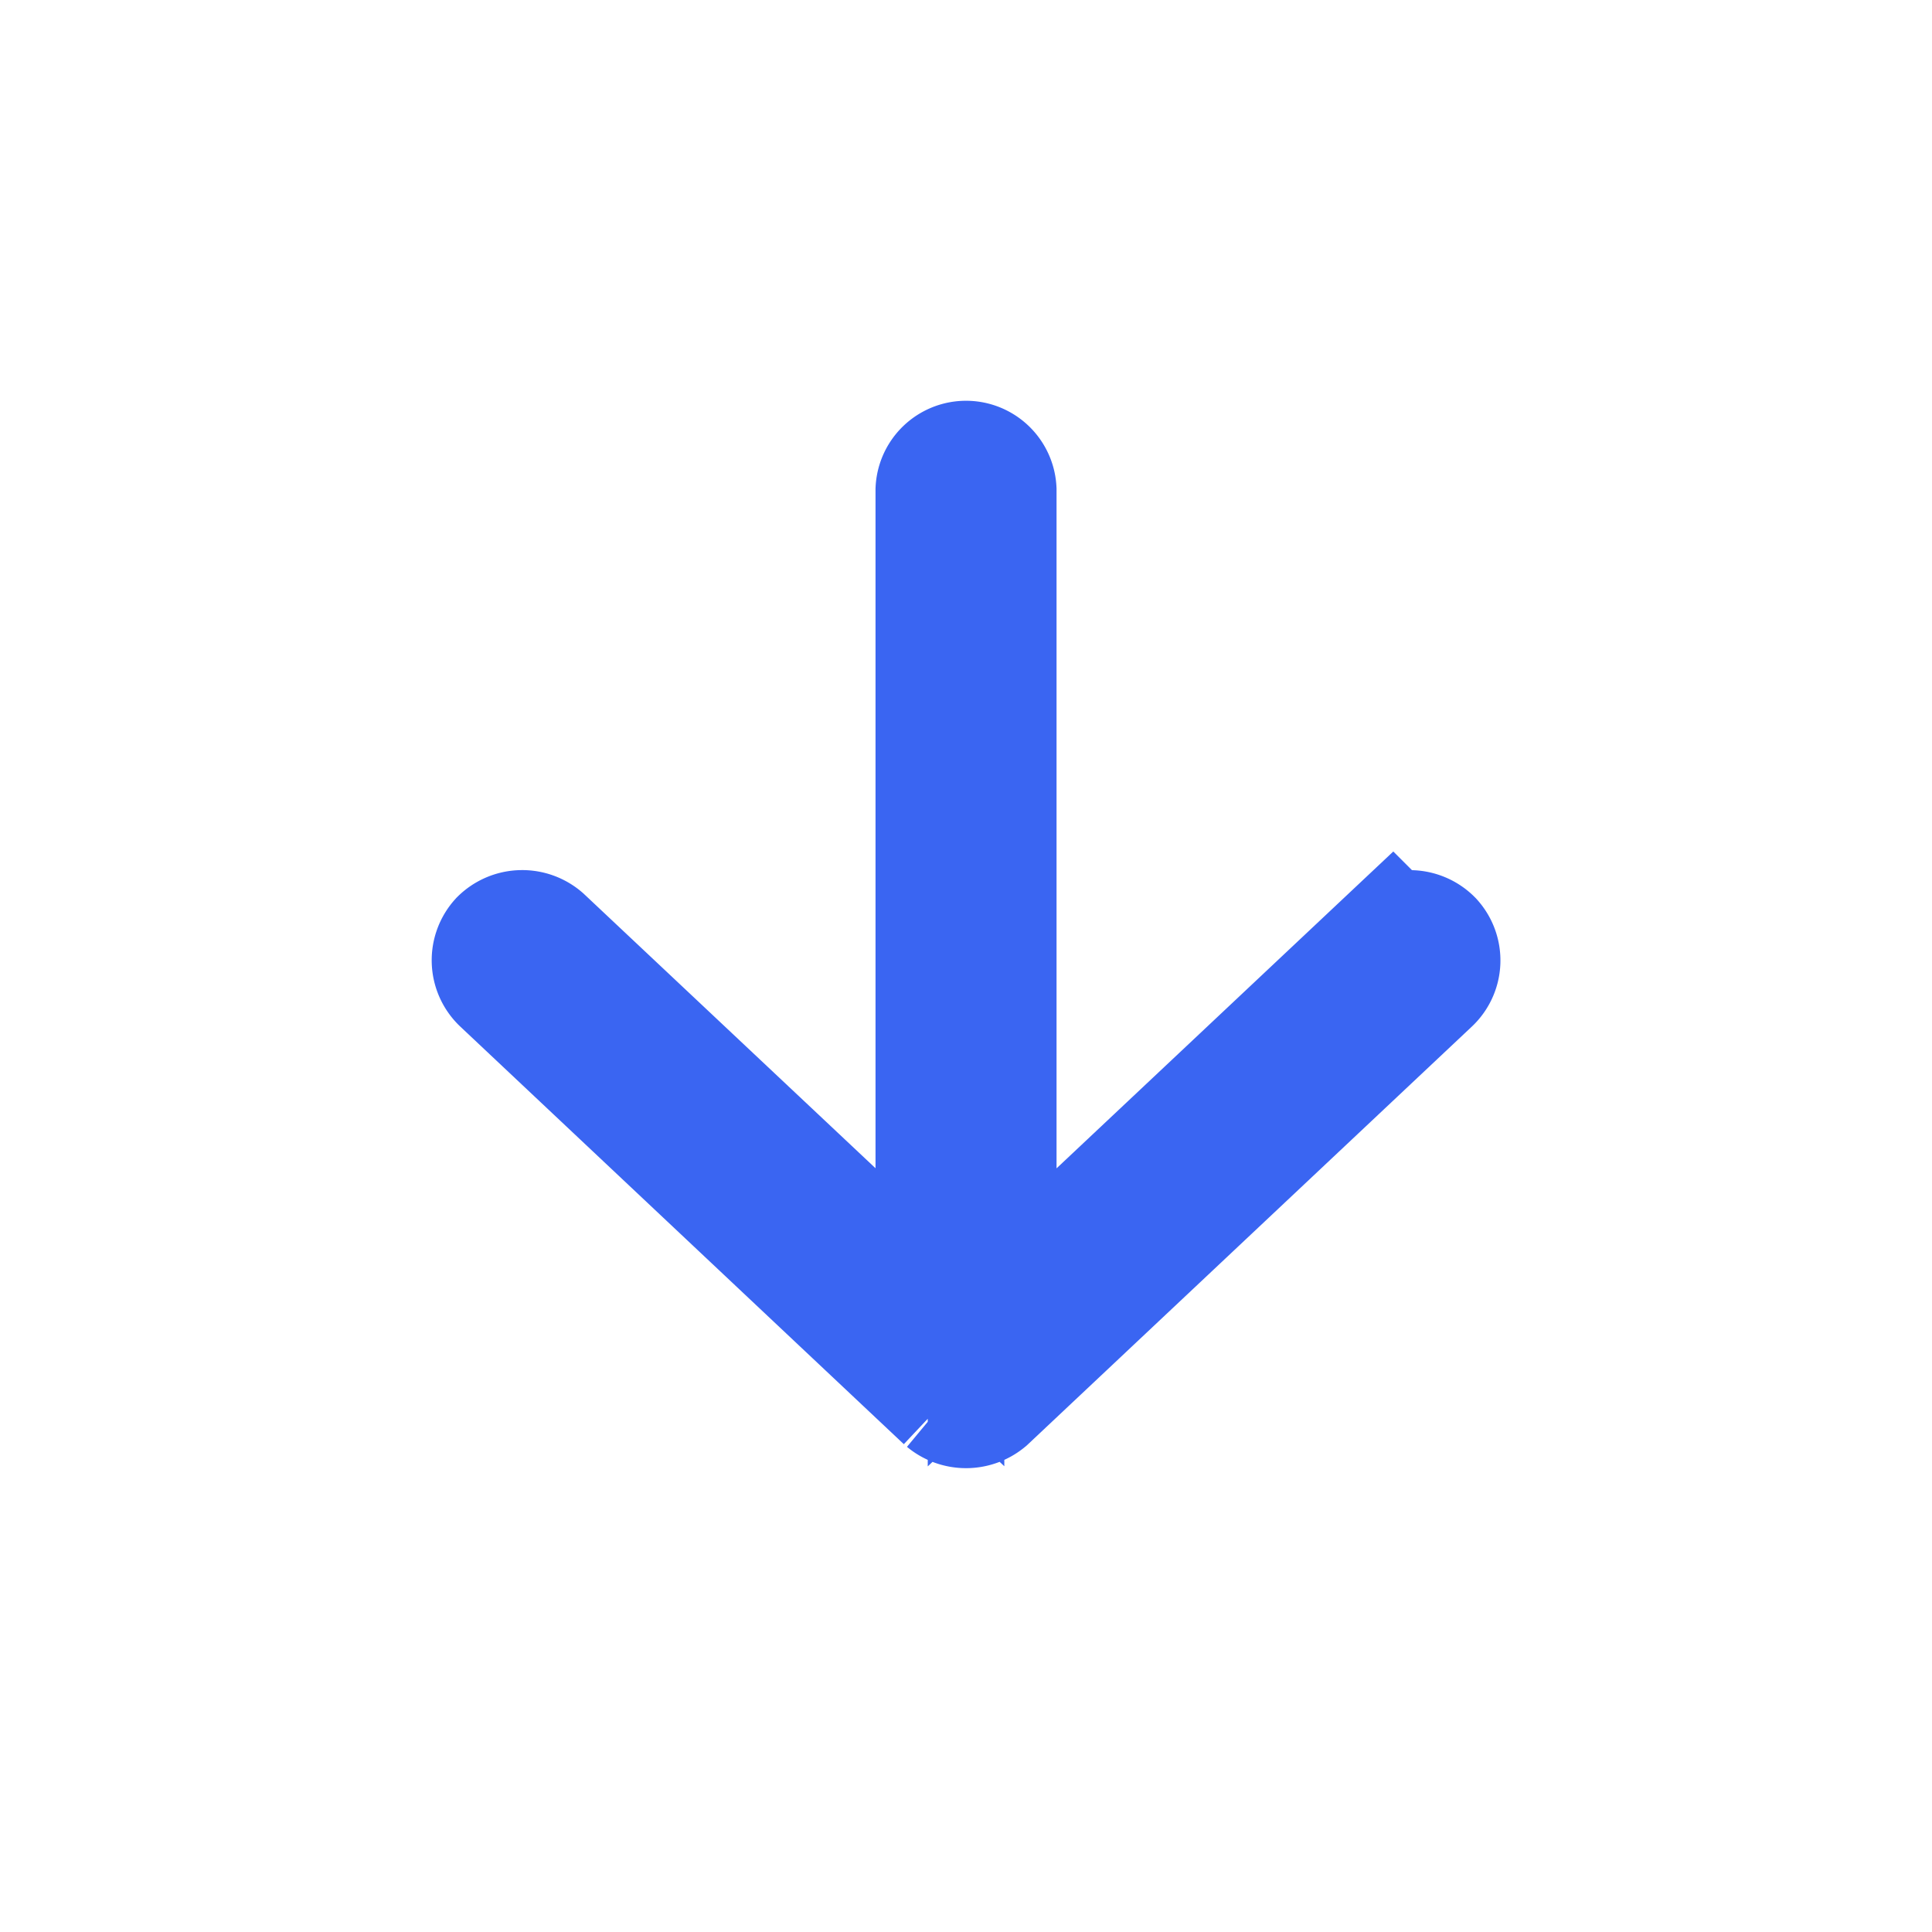
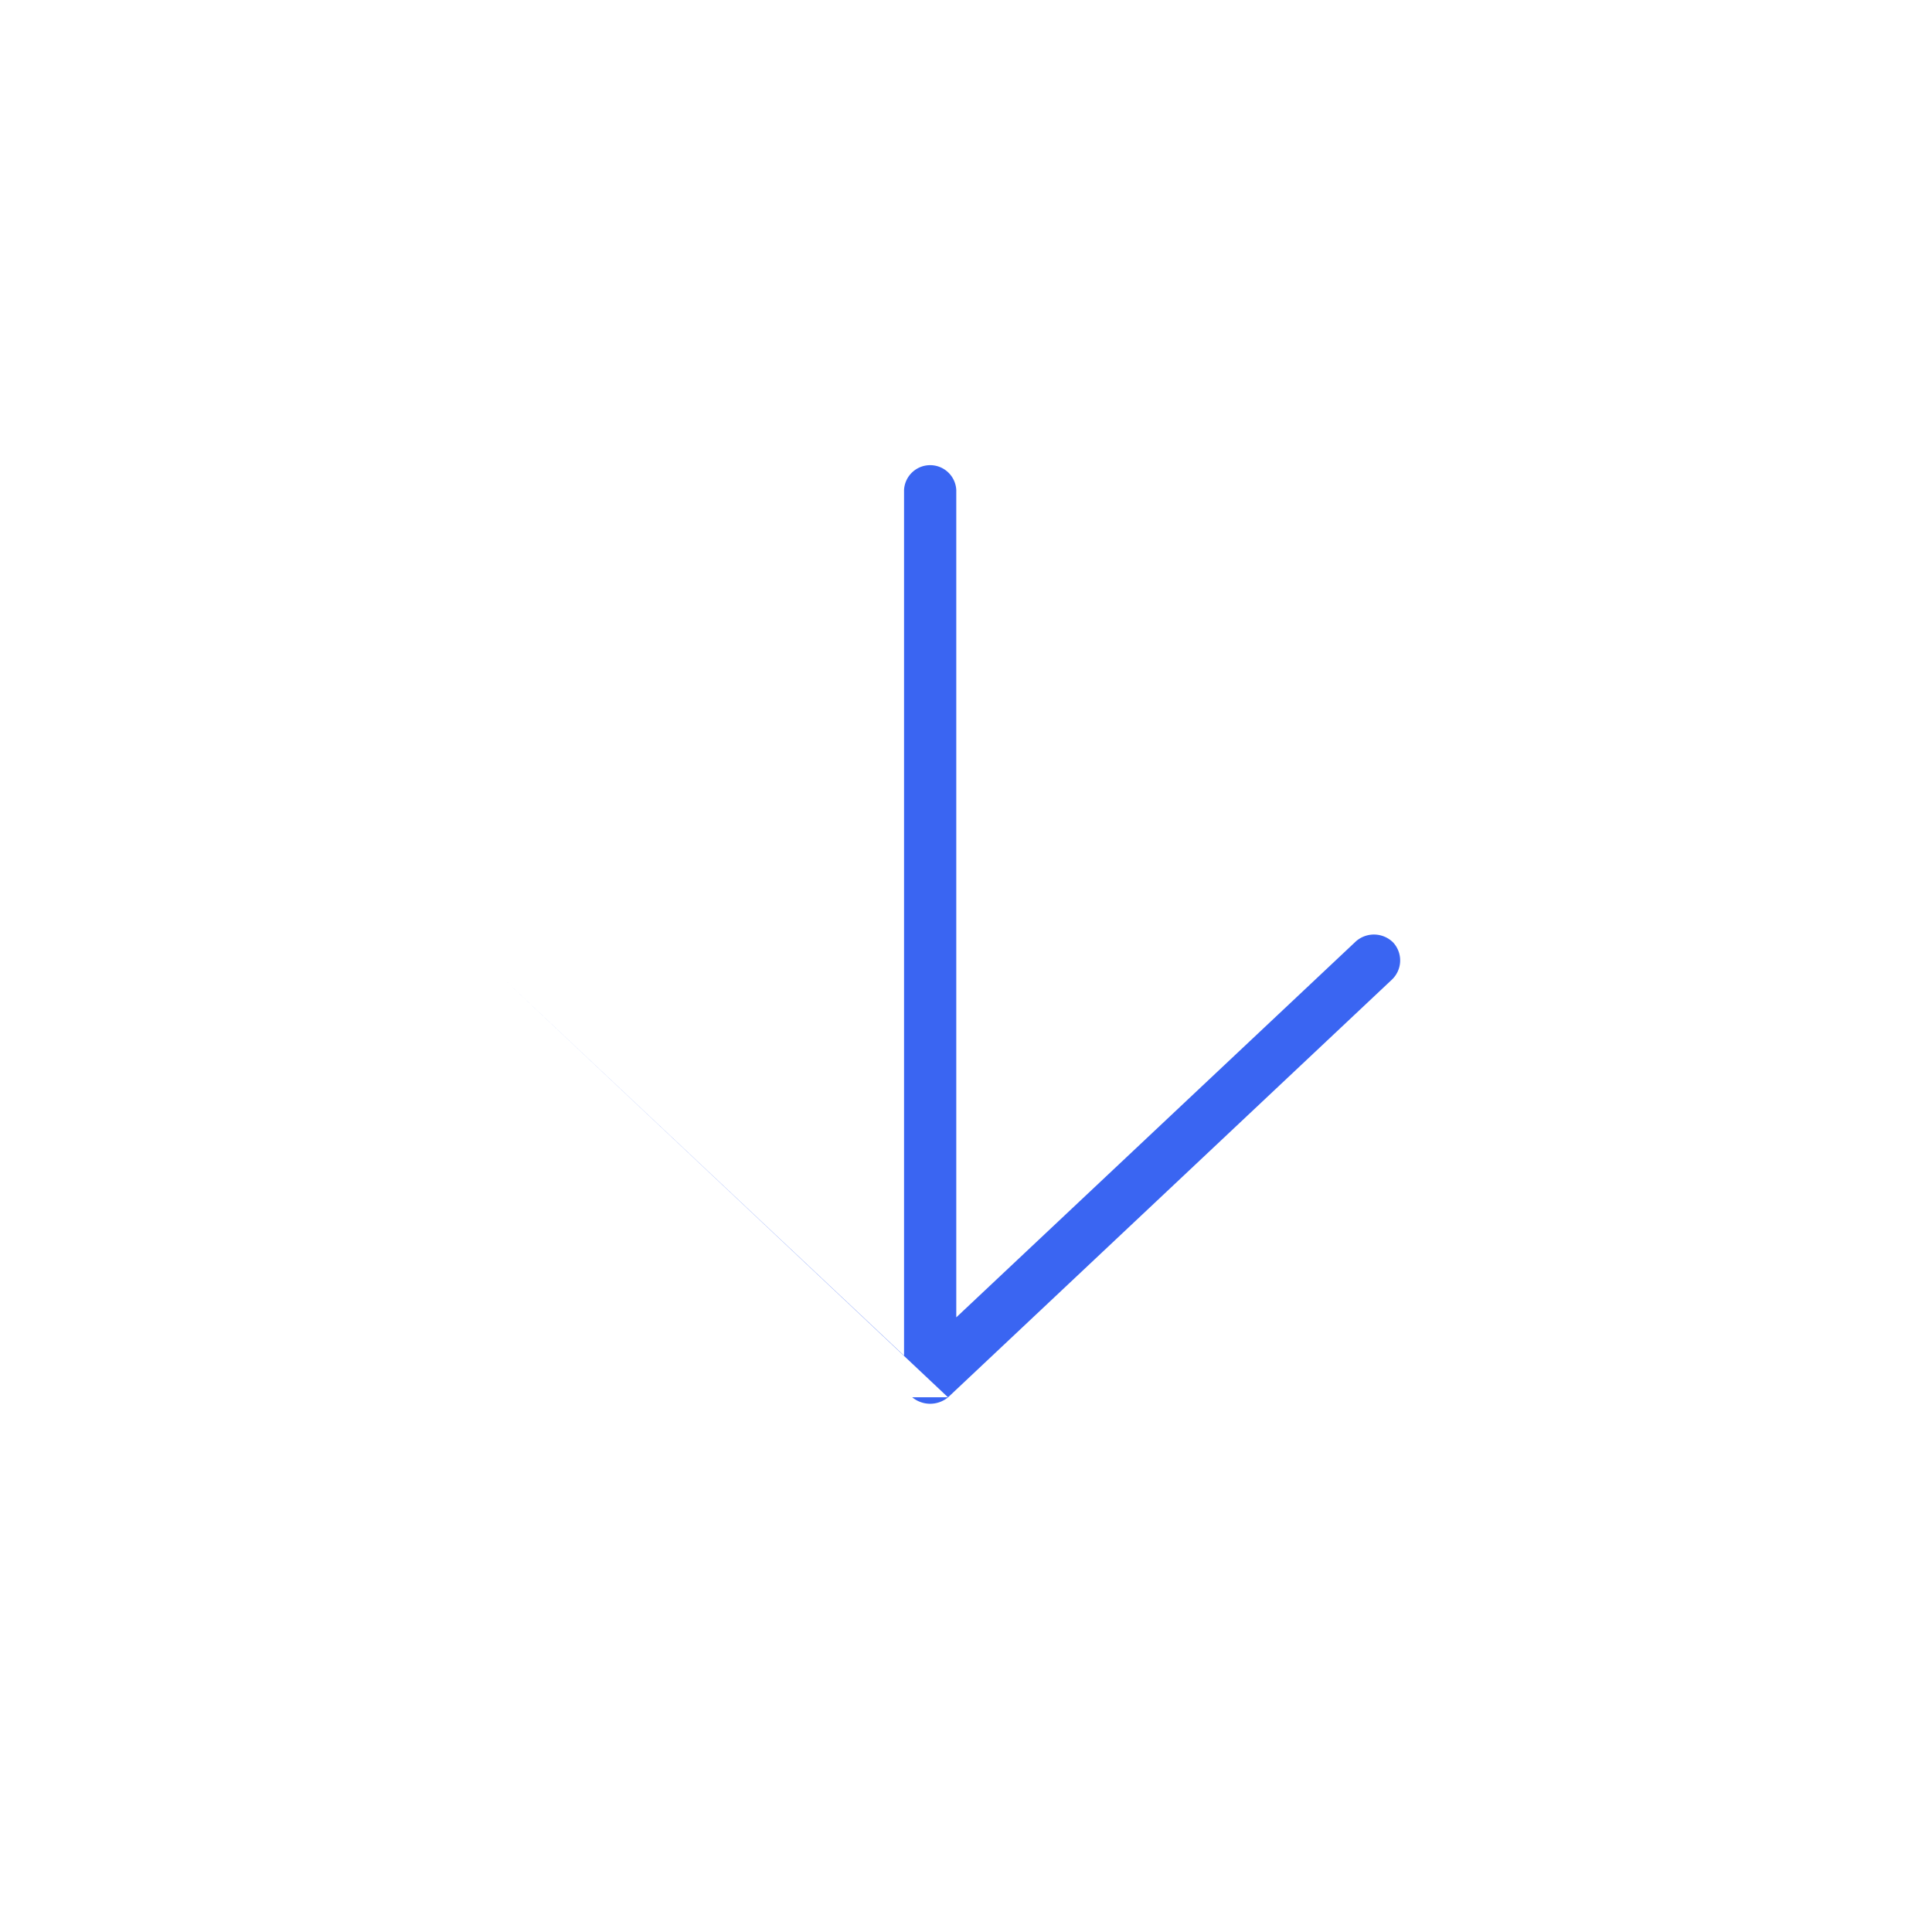
<svg xmlns="http://www.w3.org/2000/svg" width="30" height="30" fill="none">
-   <path fill-rule="evenodd" clip-rule="evenodd" d="M14.72 21.697L7.83 15.21a.416.416 0 01-.02-.577.426.426 0 01.577-.019l6.208 5.84V7.609a.406.406 0 01.811 0v12.847l6.208-5.841a.423.423 0 01.576.02.411.411 0 01-.019.576l-6.892 6.486a.436.436 0 01-.557 0z" fill="#3A65F2" />
-   <path d="M14.72 21.697L7.83 15.21a.416.416 0 01-.02-.577.426.426 0 01.577-.019l6.208 5.84V7.609a.406.406 0 01.811 0v12.847l6.208-5.841a.423.423 0 01.576.02.411.411 0 01-.019.576l-6.892 6.486a.436.436 0 01-.557 0" stroke="#3A65F2" stroke-width="2" />
+   <path fill-rule="evenodd" clip-rule="evenodd" d="M14.72 21.697L7.83 15.21l6.208 5.84V7.609a.406.406 0 01.811 0v12.847l6.208-5.841a.423.423 0 01.576.02.411.411 0 01-.019.576l-6.892 6.486a.436.436 0 01-.557 0z" fill="#3A65F2" />
</svg>